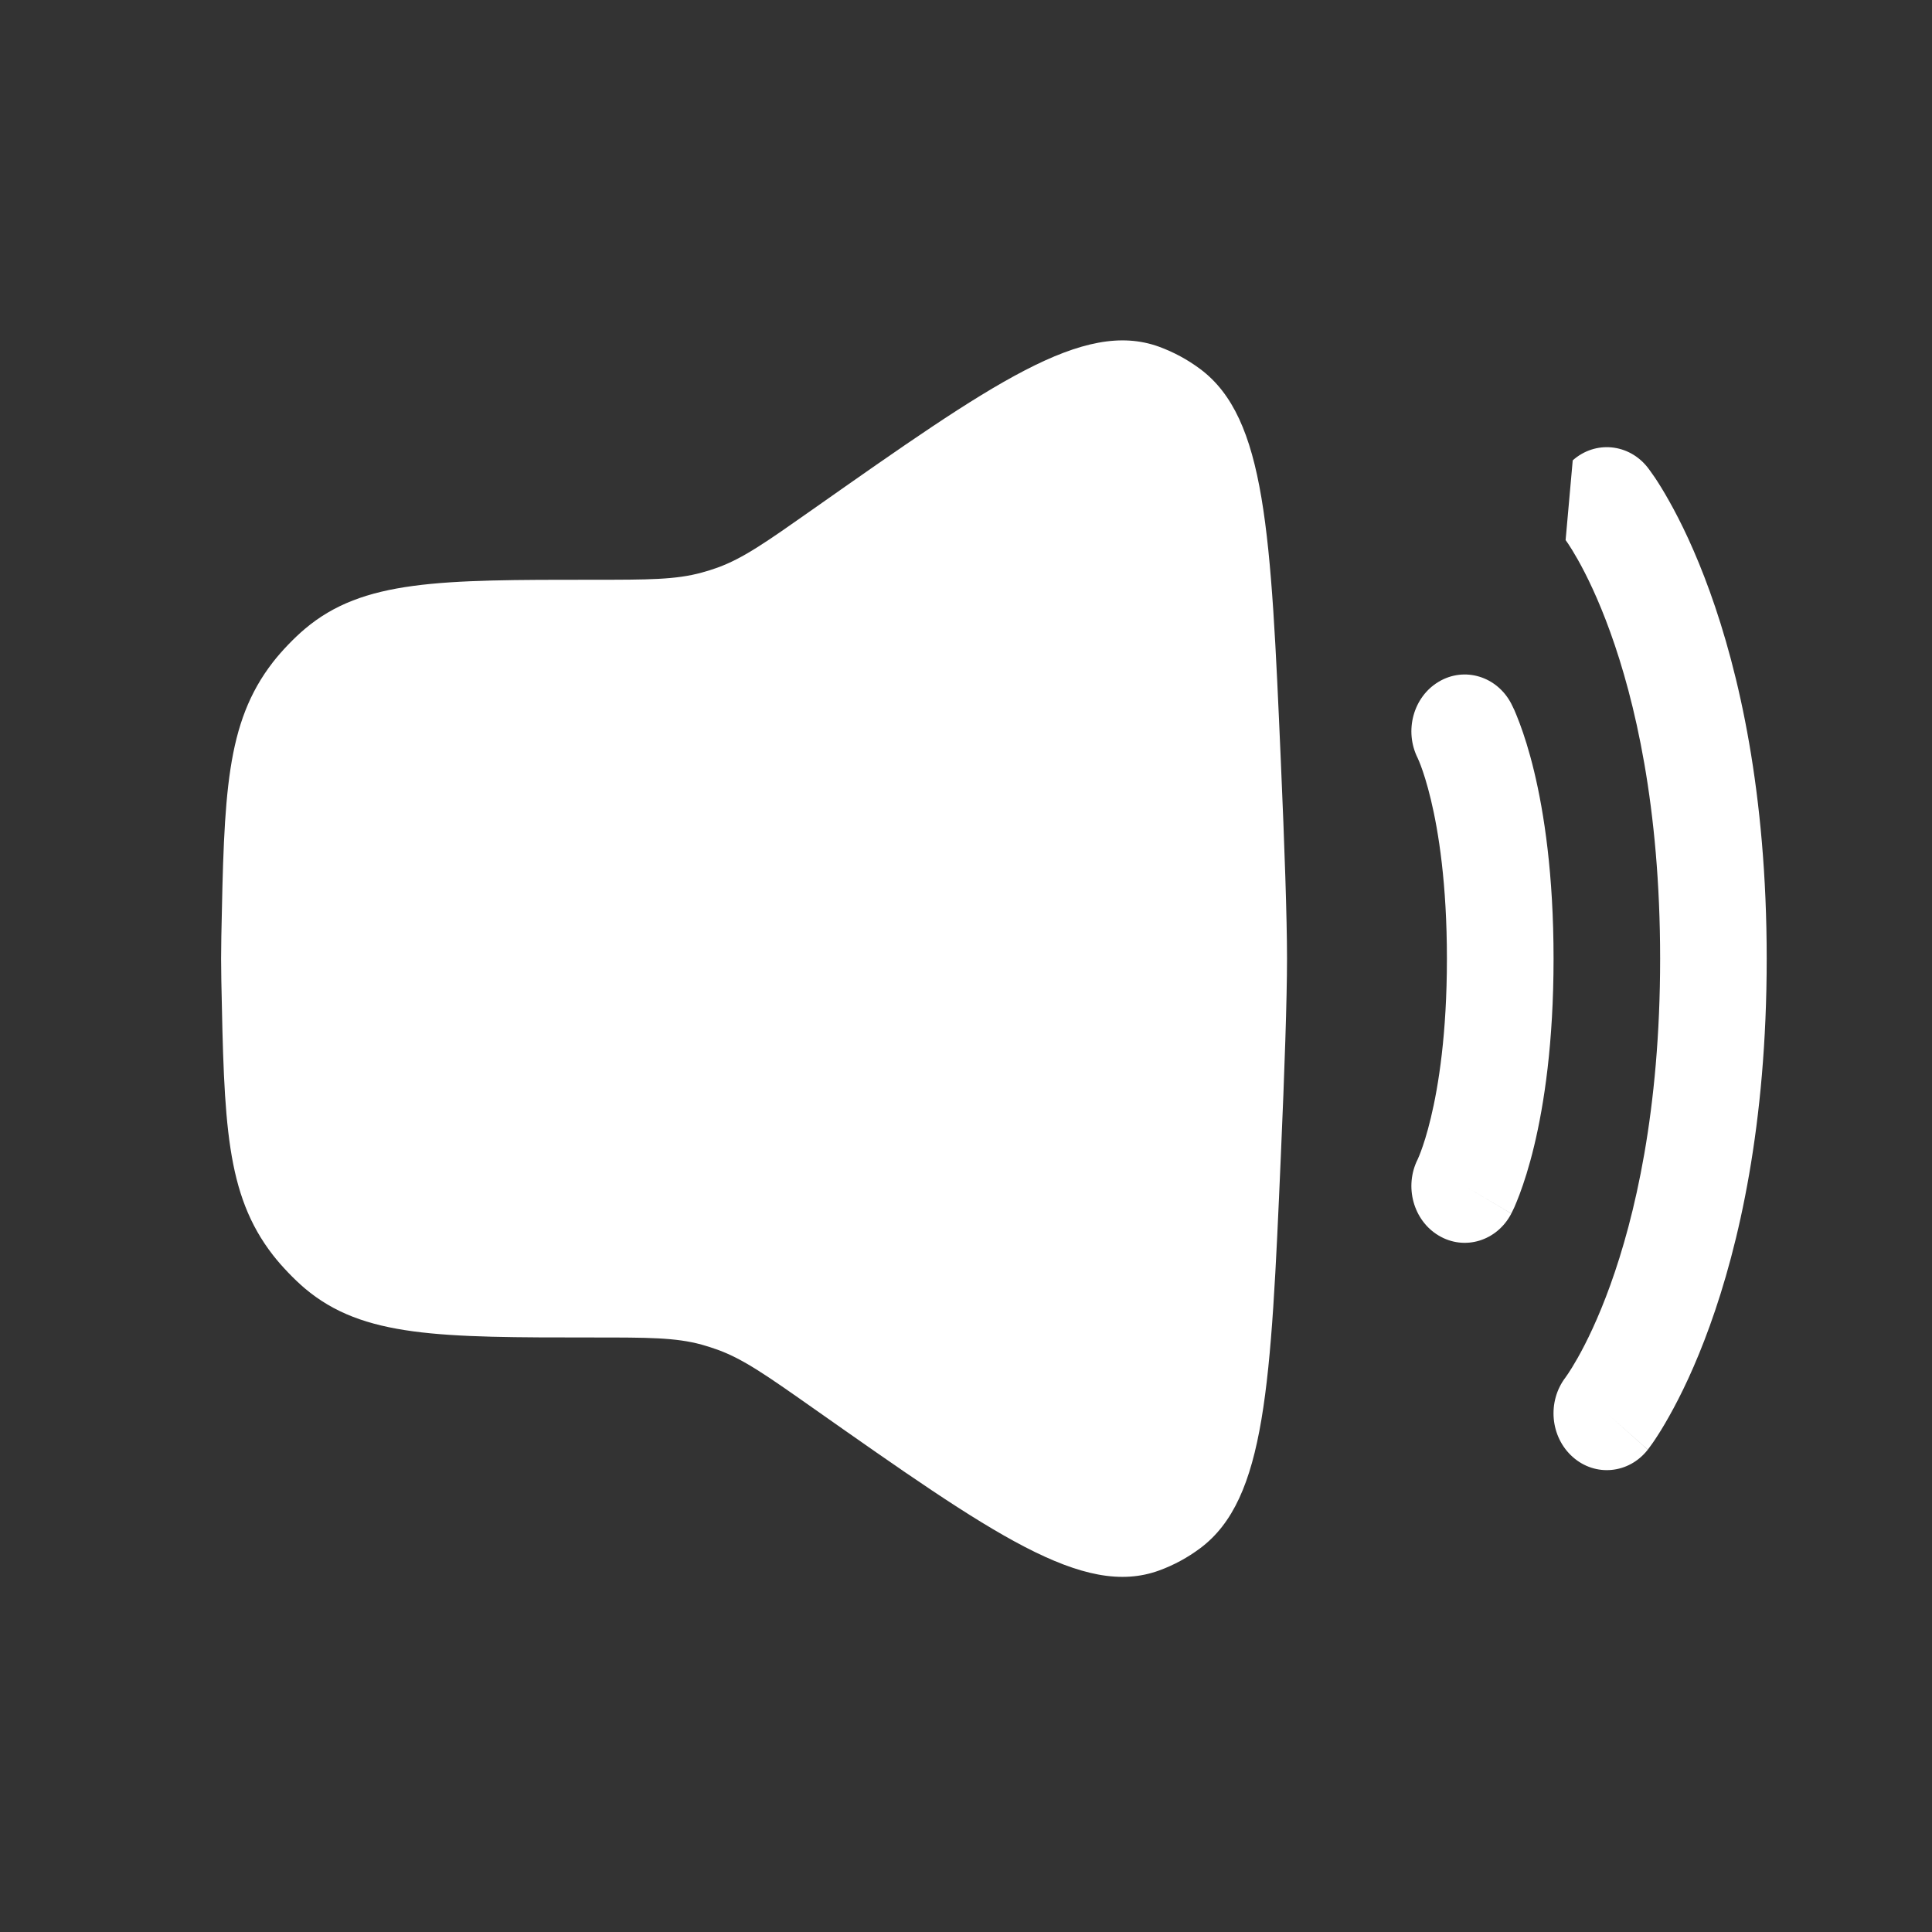
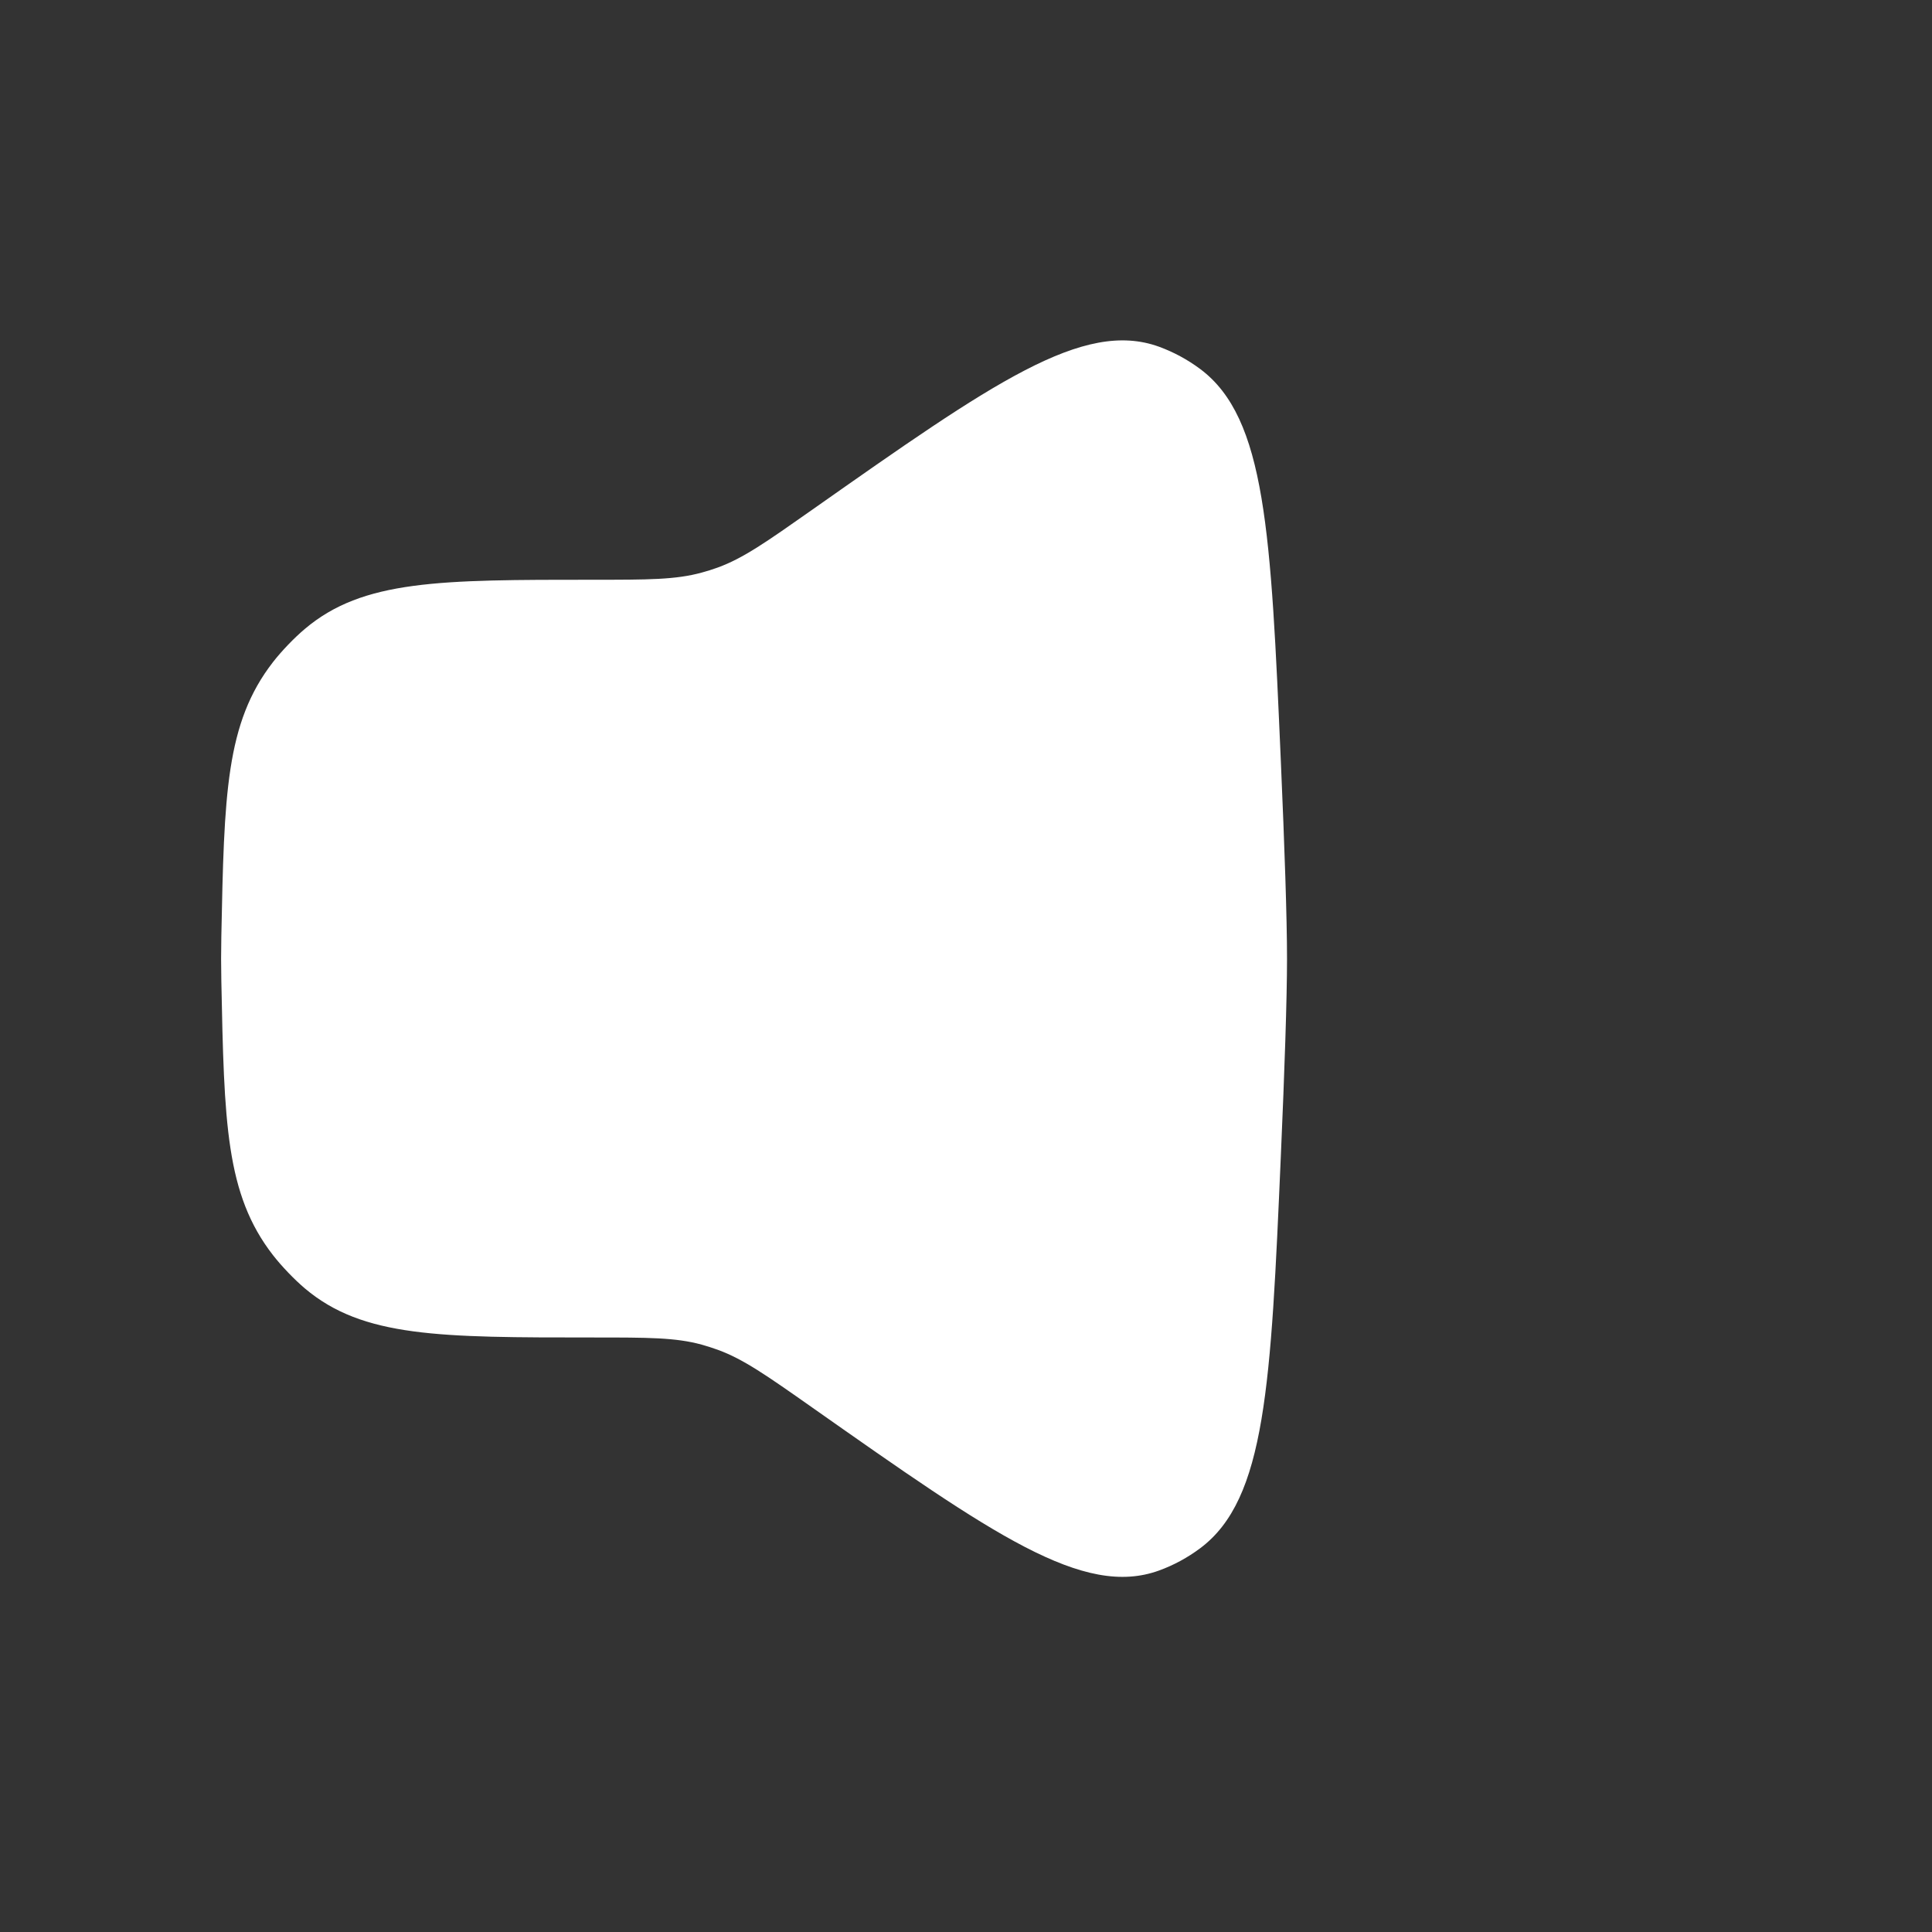
<svg xmlns="http://www.w3.org/2000/svg" width="25" height="25" viewBox="0 0 25 25" fill="none">
  <rect x="0" y="0" width="25" height="25" fill="#333333" stroke="none" />
  <g id="Bold / Video, Audio, Sound / Volume Loud">
    <g id="Vector">
      <path d="M2.864 12.12C2.901 10.278 2.92 9.357 3.532 8.568C3.644 8.424 3.808 8.253 3.945 8.138C4.697 7.502 5.691 7.502 7.678 7.502C8.388 7.502 8.743 7.502 9.081 7.409C9.152 7.39 9.221 7.368 9.29 7.343C9.62 7.222 9.917 7.013 10.51 6.596C12.848 4.952 14.018 4.13 14.999 4.487C15.187 4.556 15.369 4.654 15.532 4.776C16.381 5.412 16.445 6.892 16.574 9.85C16.622 10.946 16.654 11.883 16.654 12.405C16.654 12.926 16.622 13.864 16.574 14.959C16.445 17.918 16.381 19.397 15.532 20.033C15.369 20.155 15.187 20.254 14.999 20.322C14.018 20.68 12.848 19.857 10.51 18.213C9.917 17.796 9.62 17.588 9.29 17.467C9.221 17.442 9.152 17.42 9.081 17.4C8.743 17.307 8.388 17.307 7.678 17.307C5.691 17.307 4.697 17.307 3.945 16.672C3.808 16.556 3.644 16.385 3.532 16.241C2.92 15.453 2.901 14.531 2.864 12.689C2.862 12.592 2.861 12.498 2.861 12.405C2.861 12.312 2.862 12.217 2.864 12.12Z" fill="white" />
-       <path fill-rule="evenodd" clip-rule="evenodd" d="M20.351 5.957C20.643 5.697 21.078 5.739 21.322 6.051L20.792 6.522C21.322 6.051 21.322 6.051 21.322 6.051L21.323 6.052L21.324 6.054L21.327 6.058L21.334 6.067C21.339 6.074 21.346 6.082 21.353 6.093C21.369 6.114 21.389 6.143 21.413 6.178C21.461 6.25 21.525 6.351 21.599 6.484C21.748 6.748 21.938 7.136 22.125 7.655C22.501 8.696 22.861 10.256 22.861 12.405C22.861 14.554 22.501 16.114 22.125 17.155C21.938 17.674 21.748 18.062 21.599 18.326C21.525 18.459 21.461 18.56 21.413 18.632C21.389 18.668 21.369 18.696 21.353 18.717C21.346 18.728 21.339 18.736 21.334 18.743L21.327 18.753L21.324 18.756L21.323 18.758C21.323 18.758 21.322 18.759 20.792 18.288L21.322 18.759C21.078 19.071 20.643 19.113 20.351 18.853C20.059 18.594 20.019 18.134 20.259 17.822C20.259 17.821 20.261 17.82 20.262 17.817C20.267 17.811 20.276 17.797 20.29 17.777C20.318 17.736 20.361 17.667 20.416 17.57C20.526 17.375 20.681 17.063 20.838 16.627C21.152 15.756 21.482 14.374 21.482 12.405C21.482 10.436 21.152 9.054 20.838 8.183C20.681 7.747 20.526 7.435 20.416 7.24C20.361 7.143 20.318 7.074 20.29 7.033C20.276 7.013 20.267 6.999 20.262 6.993C20.261 6.99 20.259 6.989 20.259 6.988C20.259 6.988 20.259 6.988 20.259 6.988" fill="white" />
-       <path fill-rule="evenodd" clip-rule="evenodd" d="M18.618 8.821C18.951 8.623 19.371 8.751 19.556 9.106L18.953 9.464C19.556 9.106 19.556 9.106 19.556 9.106L19.557 9.108L19.557 9.109L19.559 9.112L19.562 9.119L19.571 9.137C19.578 9.151 19.586 9.168 19.596 9.189C19.614 9.232 19.638 9.288 19.665 9.361C19.719 9.505 19.786 9.71 19.851 9.98C19.981 10.52 20.103 11.317 20.103 12.405C20.103 13.494 19.981 14.29 19.851 14.831C19.786 15.101 19.719 15.305 19.665 15.45C19.638 15.522 19.614 15.579 19.596 15.621C19.586 15.642 19.578 15.659 19.571 15.673L19.562 15.691L19.559 15.698L19.557 15.701L19.557 15.703C19.556 15.703 19.556 15.704 18.953 15.347L19.556 15.704C19.371 16.059 18.951 16.187 18.618 15.989C18.288 15.794 18.167 15.352 18.346 14.999L18.35 14.989C18.357 14.975 18.369 14.946 18.385 14.903C18.417 14.818 18.465 14.674 18.515 14.465C18.615 14.05 18.723 13.376 18.723 12.405C18.723 11.434 18.615 10.761 18.515 10.345C18.465 10.137 18.417 9.992 18.385 9.907C18.369 9.864 18.357 9.836 18.35 9.822L18.346 9.812C18.167 9.458 18.288 9.016 18.618 8.821Z" fill="white" />
    </g>
  </g>
</svg>